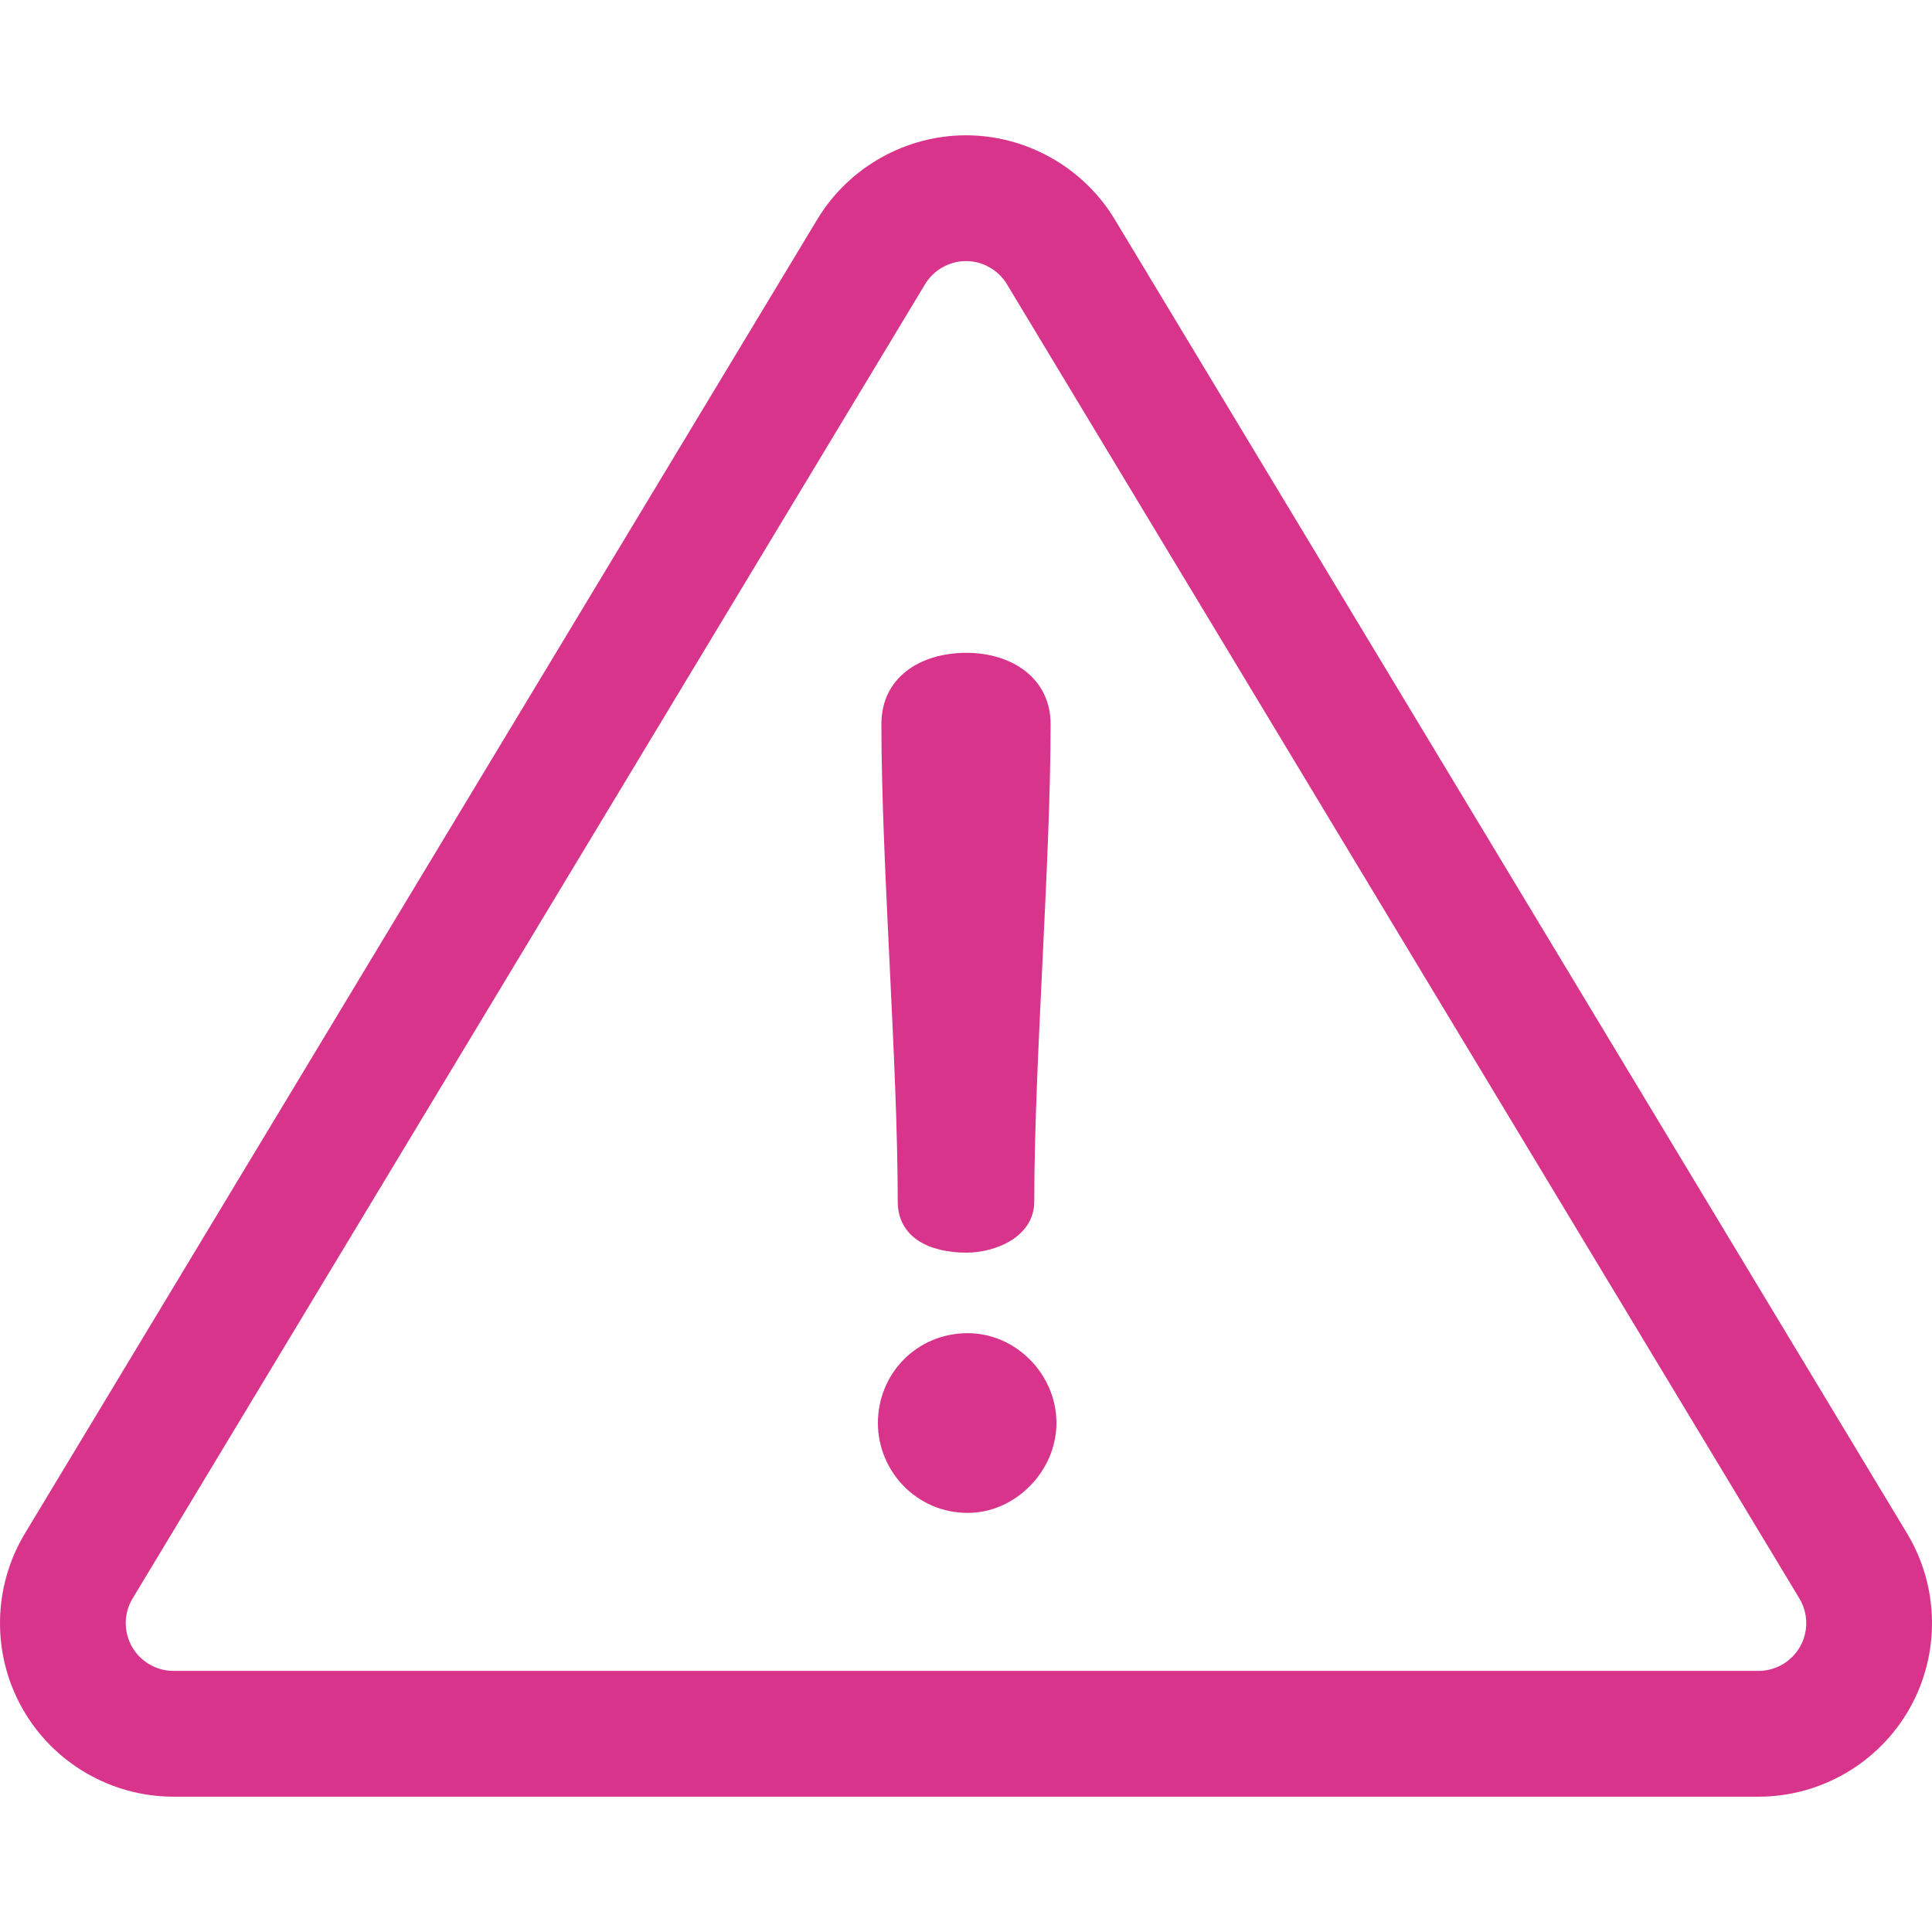
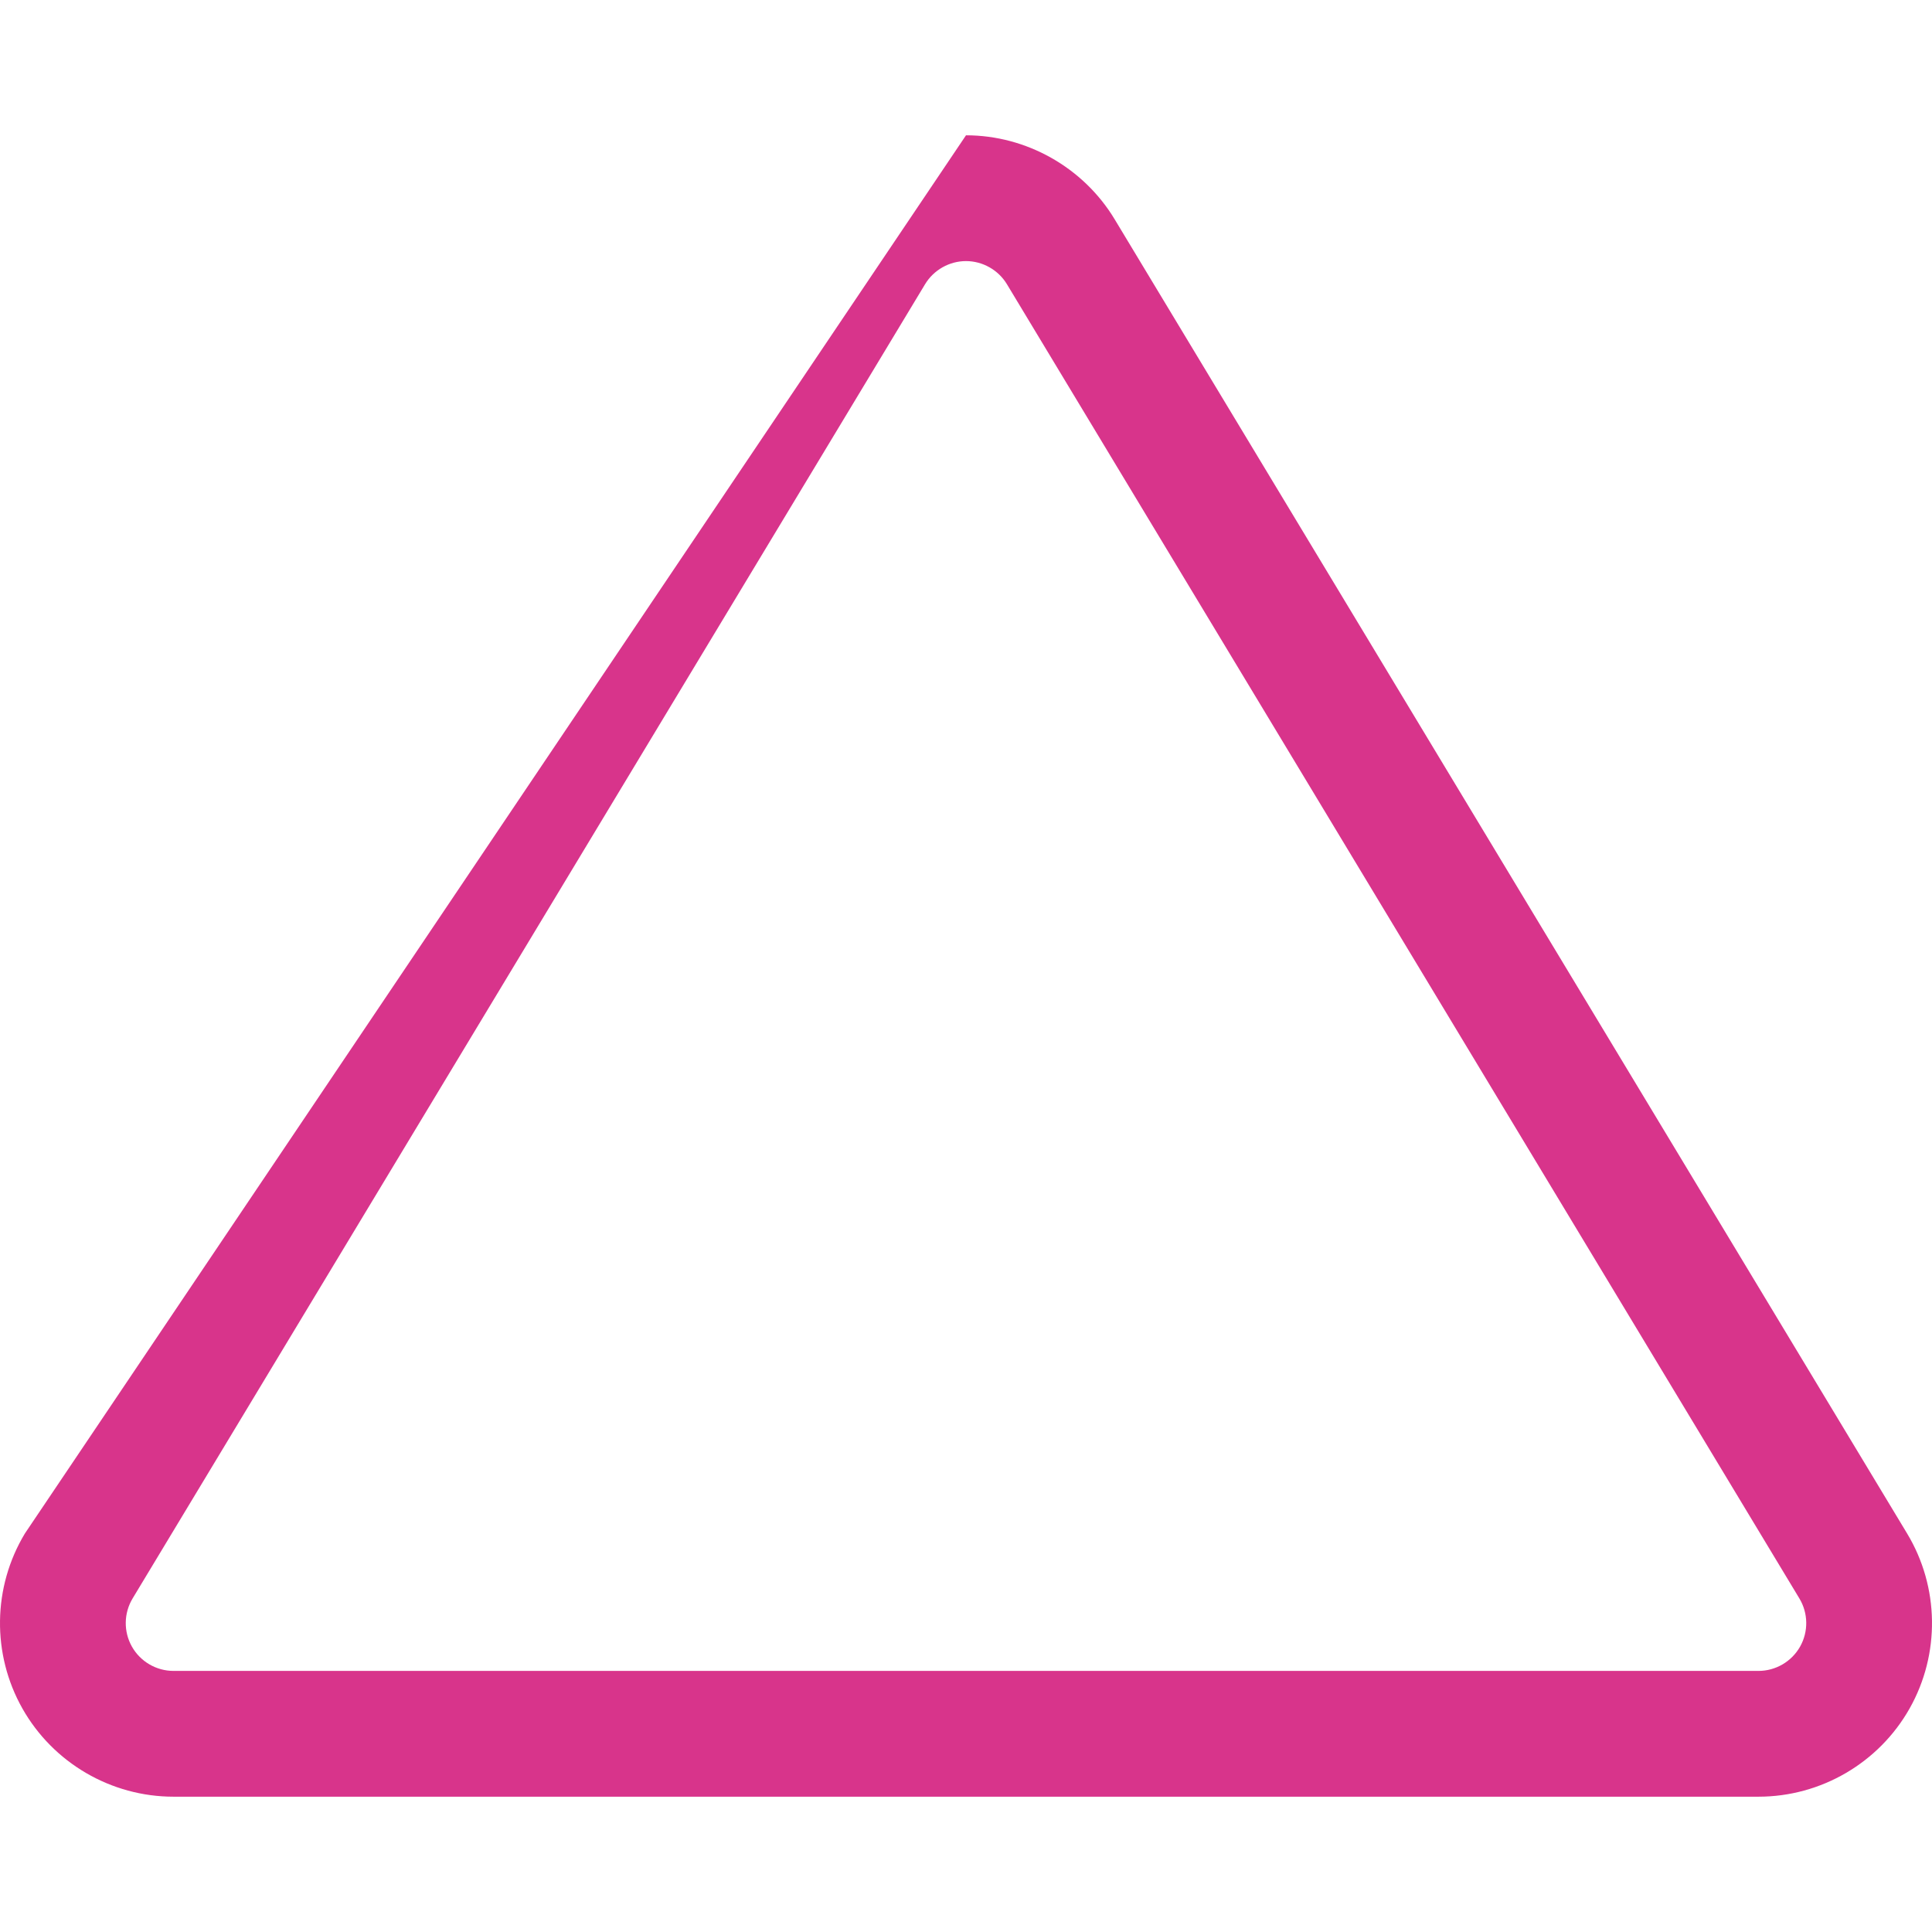
<svg xmlns="http://www.w3.org/2000/svg" width="248" height="248" viewBox="0 0 248 248" fill="none">
  <g clip-path="url(#clip0)">
-     <path d="M244.805 196.847L143.079 28.143C139.071 21.497 131.761 17.368 124 17.368C116.238 17.368 108.928 21.497 104.92 28.144L3.194 196.847C-0.947 203.716 -1.07 212.323 2.874 219.307C6.82 226.292 14.253 230.631 22.274 230.631H225.725C233.746 230.631 241.18 226.292 245.125 219.307C249.07 212.322 248.947 203.715 244.805 196.847ZM231.066 211.368C229.98 213.29 227.933 214.485 225.725 214.485H22.274C20.066 214.485 18.019 213.291 16.934 211.368C15.848 209.445 15.882 207.076 17.021 205.185L118.747 36.481C119.851 34.652 121.863 33.515 124 33.515C126.136 33.515 128.149 34.652 129.252 36.481L230.977 205.185C232.118 207.076 232.152 209.445 231.066 211.368Z" fill="#D8348B" />
-     <path d="M124.075 83.8C117.933 83.8 113.139 87.096 113.139 92.938C113.139 110.764 115.236 136.38 115.236 154.206C115.237 158.85 119.282 160.797 124.075 160.797C127.67 160.797 132.763 158.85 132.763 154.206C132.763 136.38 134.86 110.764 134.86 92.938C134.86 87.096 129.917 83.8 124.075 83.8Z" fill="#D8348B" />
-     <path d="M124.225 171.133C117.634 171.133 112.69 176.376 112.69 182.668C112.69 188.81 117.634 194.203 124.225 194.203C130.367 194.203 135.61 188.81 135.61 182.668C135.61 176.376 130.367 171.133 124.225 171.133Z" fill="#D8348B" />
+     <path d="M244.805 196.847L143.079 28.143C139.071 21.497 131.761 17.368 124 17.368L3.194 196.847C-0.947 203.716 -1.07 212.323 2.874 219.307C6.82 226.292 14.253 230.631 22.274 230.631H225.725C233.746 230.631 241.18 226.292 245.125 219.307C249.07 212.322 248.947 203.715 244.805 196.847ZM231.066 211.368C229.98 213.29 227.933 214.485 225.725 214.485H22.274C20.066 214.485 18.019 213.291 16.934 211.368C15.848 209.445 15.882 207.076 17.021 205.185L118.747 36.481C119.851 34.652 121.863 33.515 124 33.515C126.136 33.515 128.149 34.652 129.252 36.481L230.977 205.185C232.118 207.076 232.152 209.445 231.066 211.368Z" fill="#D8348B" />
  </g>
  <defs>
    <clipPath id="clip0">
      <rect width="248" height="248" fill="white" />
    </clipPath>
  </defs>
</svg>